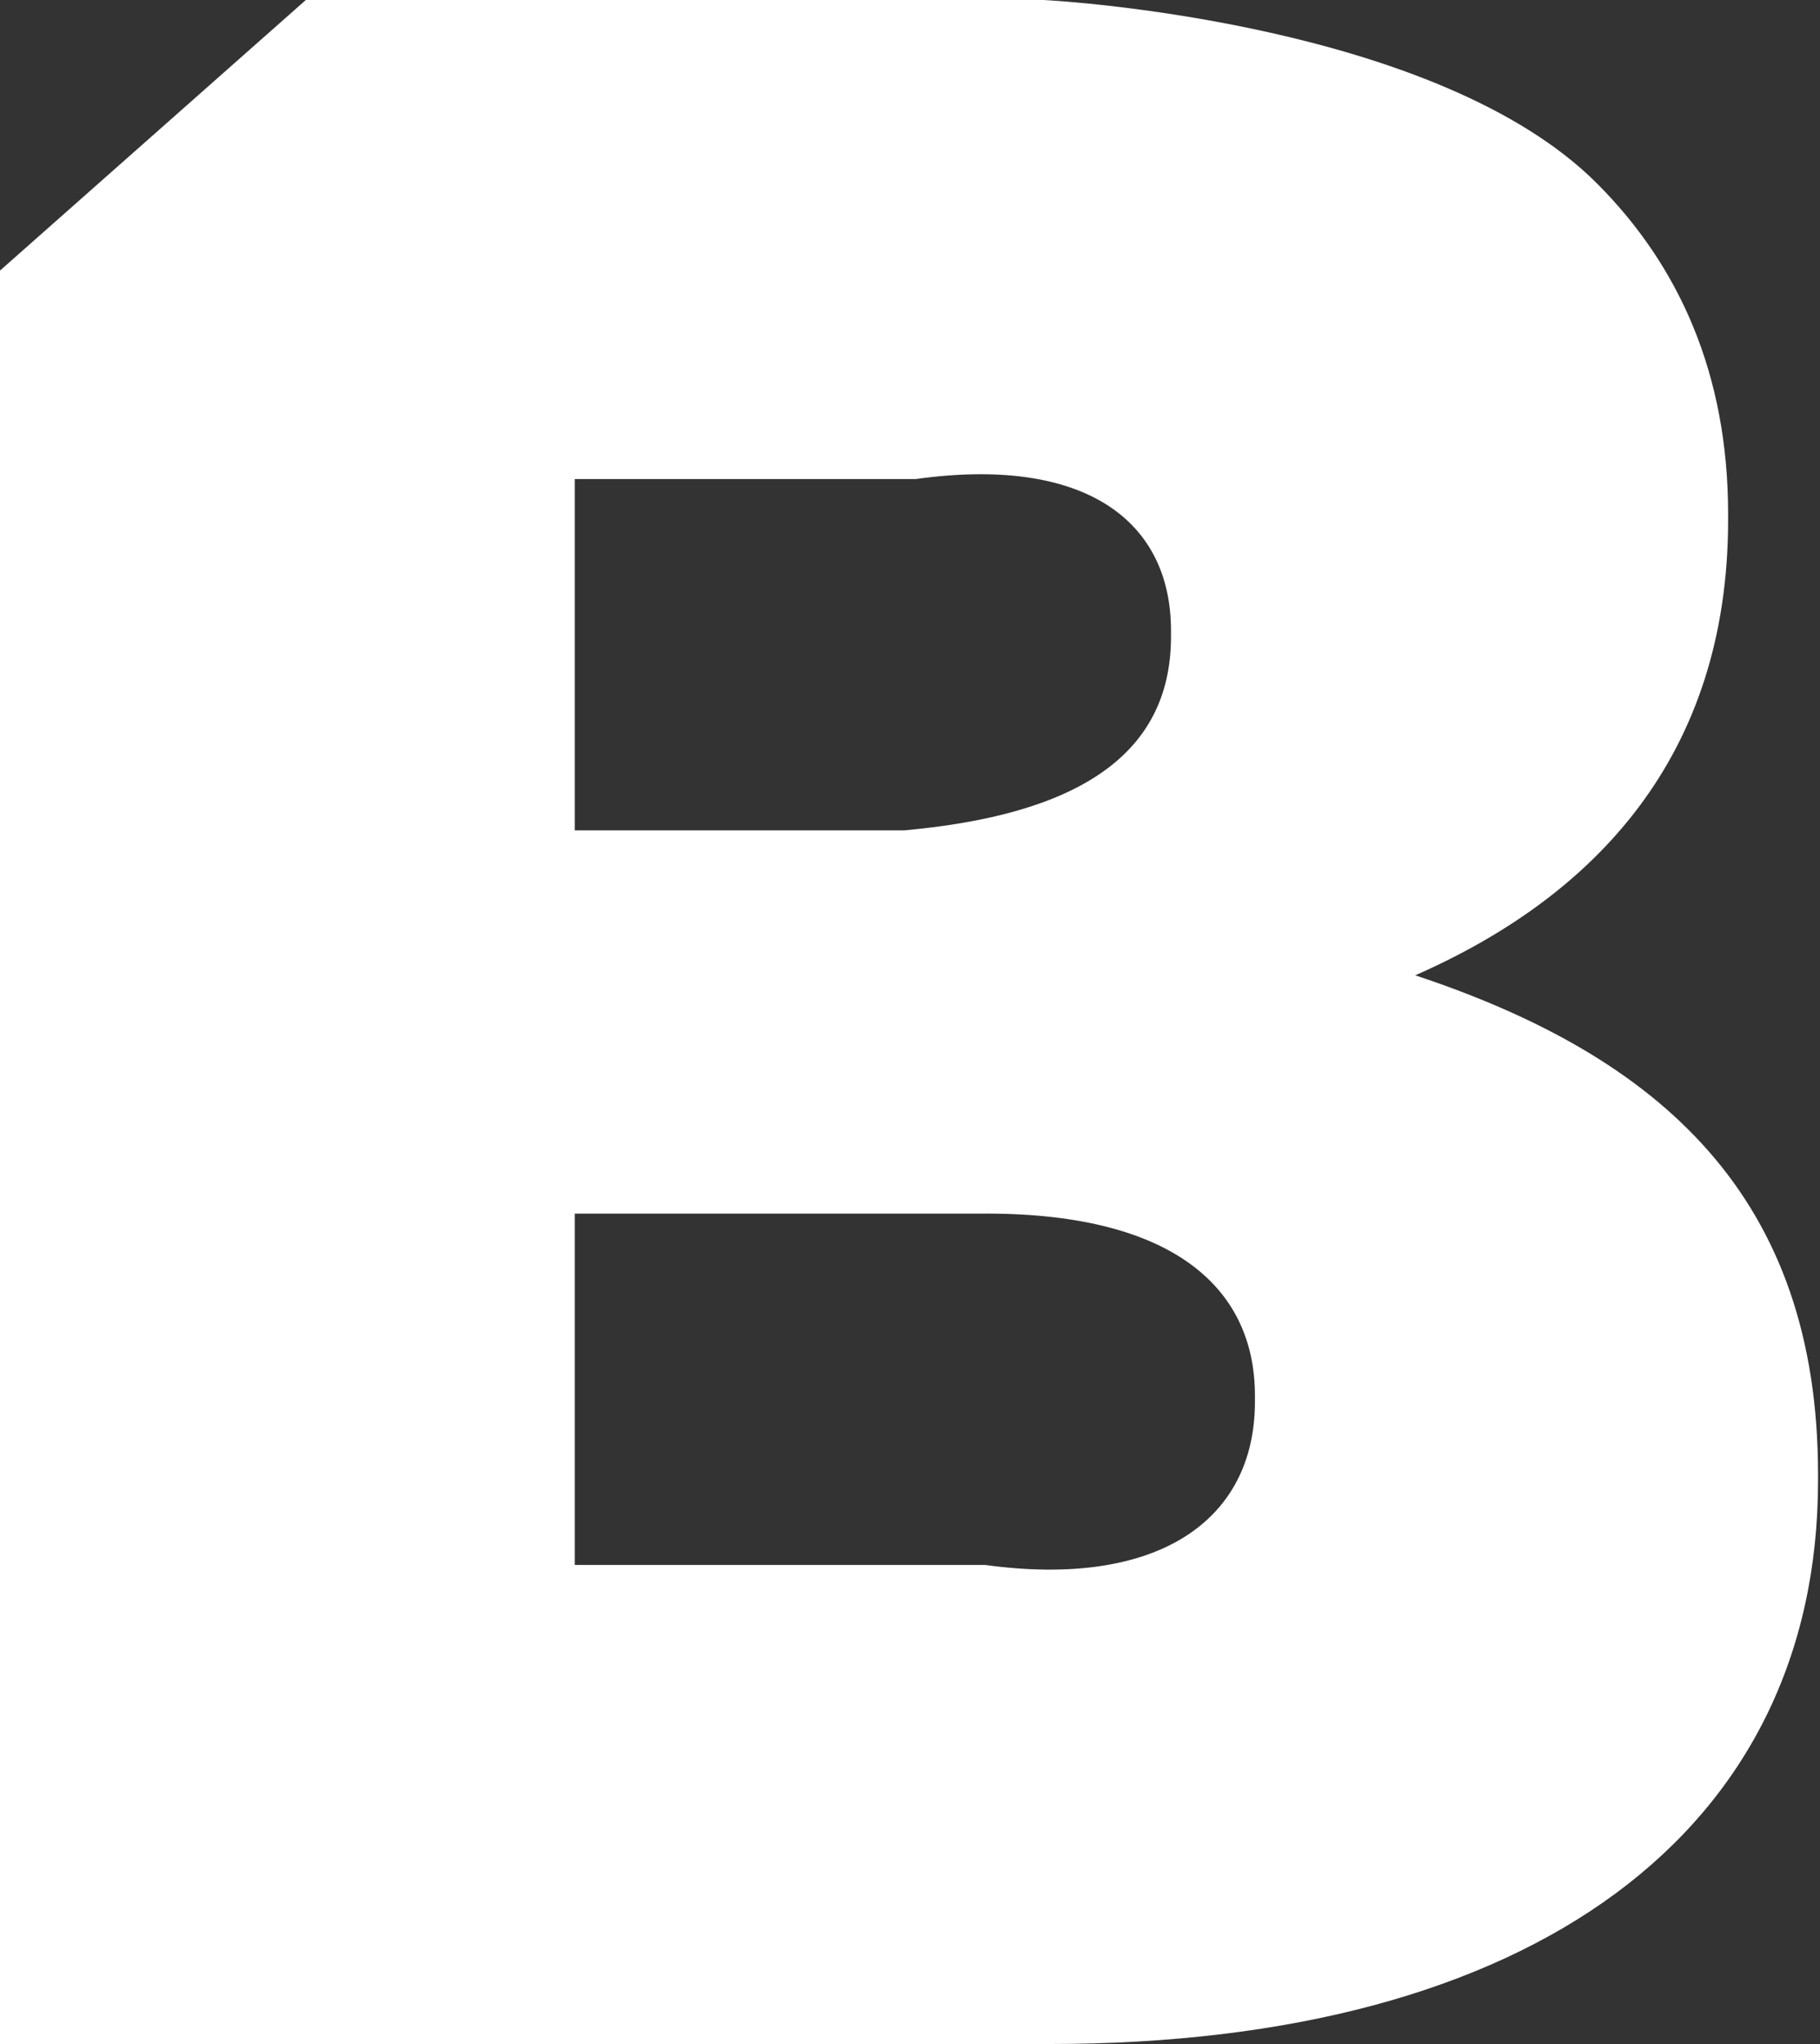
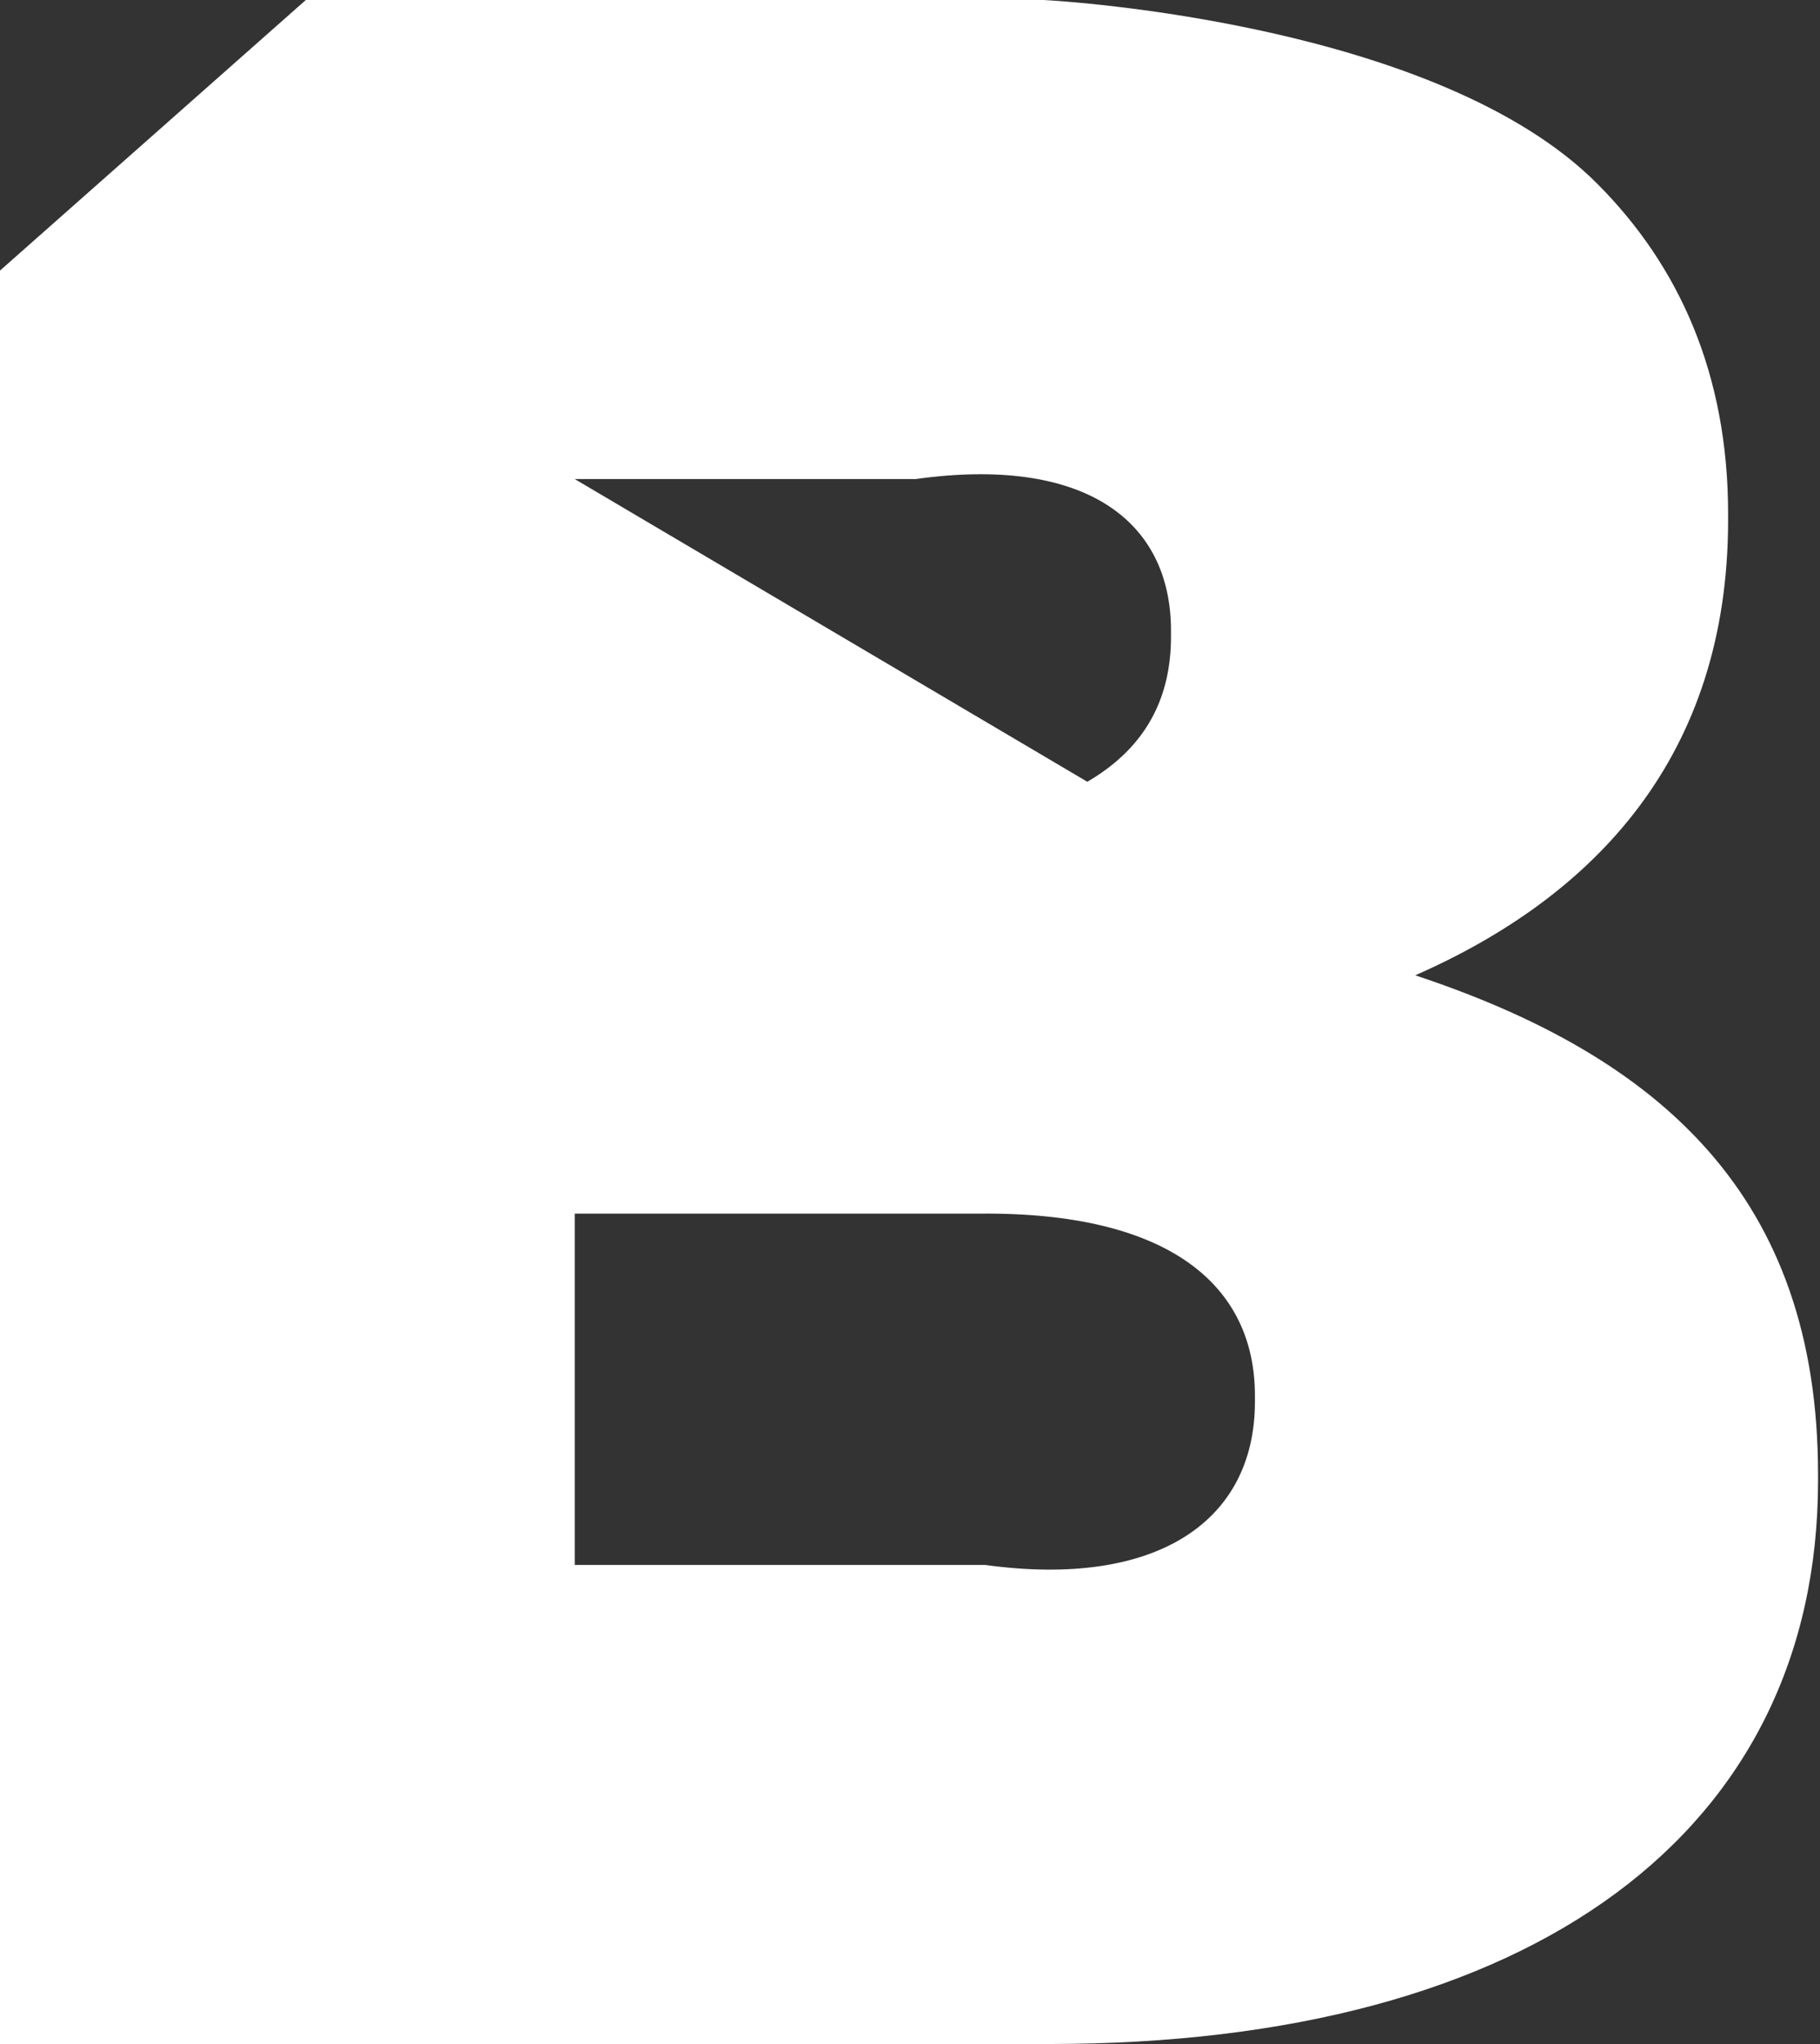
<svg xmlns="http://www.w3.org/2000/svg" version="1.1" width="57px" height="64px">
  <rect width="100%" height="100%" fill="#333333" stroke="none" />
  <g transform="matrix(1 0 0 1 -458 -252 )">
-     <path d="M 44.309 30.533  L 44.309 30.544  C 49.942 28.074  54.122 23.689  54.122 16.28  L 54.122 16.091  C 54.122 11.706  52.582 8.317  50.03 5.759  C 45.057 0.753  33.363 0.033  32.681 0  L 9.578 0  L 0 8.472  L 0 64  L 32.868 64  C 48.038 64  56.939 57.322  56.939 46.358  L 56.939 46.17  C 56.939 37.487  52.032 33.091  44.309 30.533  Z M 18 26  L 18 15  L 28.676 15  C 33.946 14.264  36.674 16.28  36.674 19.746  L 36.674 19.934  C 36.674 23.677  33.682 25.516  28.313 26  L 18 26  Z M 39.303 43.7  L 39.303 43.889  C 39.303 47.643  36.212 49.736  30.854 49  L 18 49  L 18 38  L 30.678 38  C 36.586 37.942  39.303 40.223  39.303 43.7  Z " fill-rule="nonzero" fill="#ffffff" stroke="none" transform="matrix(1 0 0 1 458 252 )" />
+     <path d="M 44.309 30.533  L 44.309 30.544  C 49.942 28.074  54.122 23.689  54.122 16.28  L 54.122 16.091  C 54.122 11.706  52.582 8.317  50.03 5.759  C 45.057 0.753  33.363 0.033  32.681 0  L 9.578 0  L 0 8.472  L 0 64  L 32.868 64  C 48.038 64  56.939 57.322  56.939 46.358  L 56.939 46.17  C 56.939 37.487  52.032 33.091  44.309 30.533  Z L 18 15  L 28.676 15  C 33.946 14.264  36.674 16.28  36.674 19.746  L 36.674 19.934  C 36.674 23.677  33.682 25.516  28.313 26  L 18 26  Z M 39.303 43.7  L 39.303 43.889  C 39.303 47.643  36.212 49.736  30.854 49  L 18 49  L 18 38  L 30.678 38  C 36.586 37.942  39.303 40.223  39.303 43.7  Z " fill-rule="nonzero" fill="#ffffff" stroke="none" transform="matrix(1 0 0 1 458 252 )" />
  </g>
</svg>